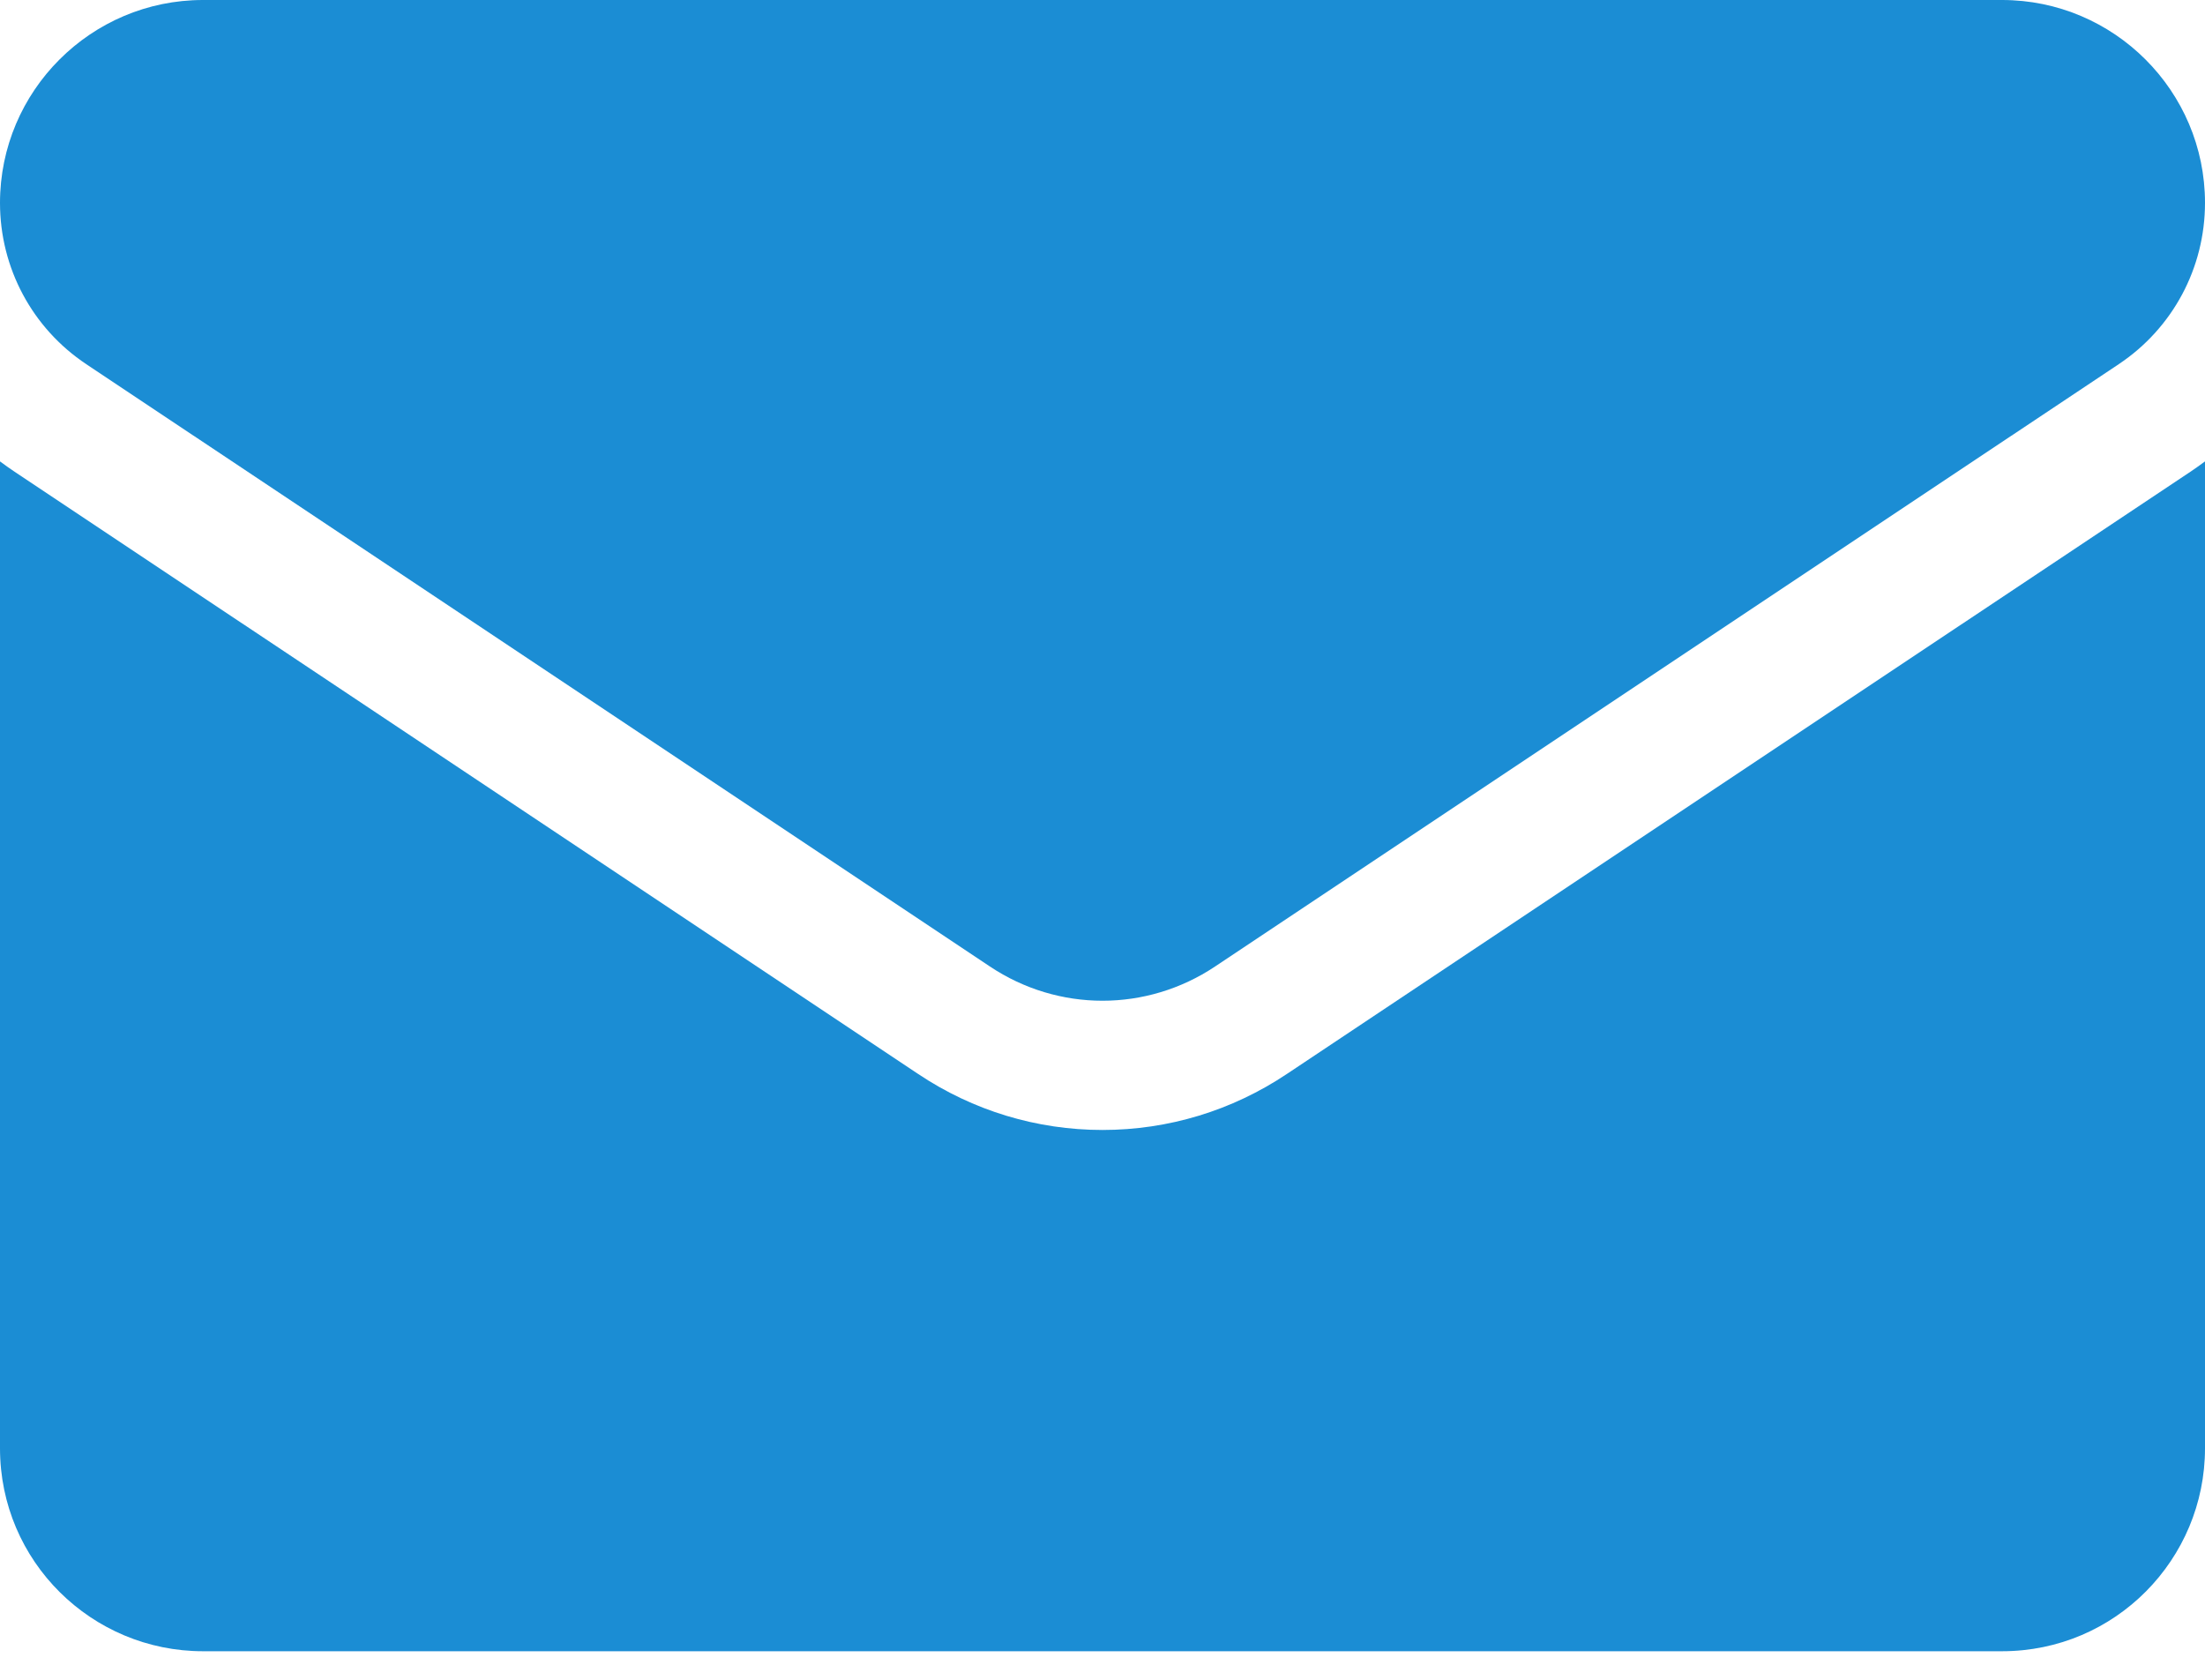
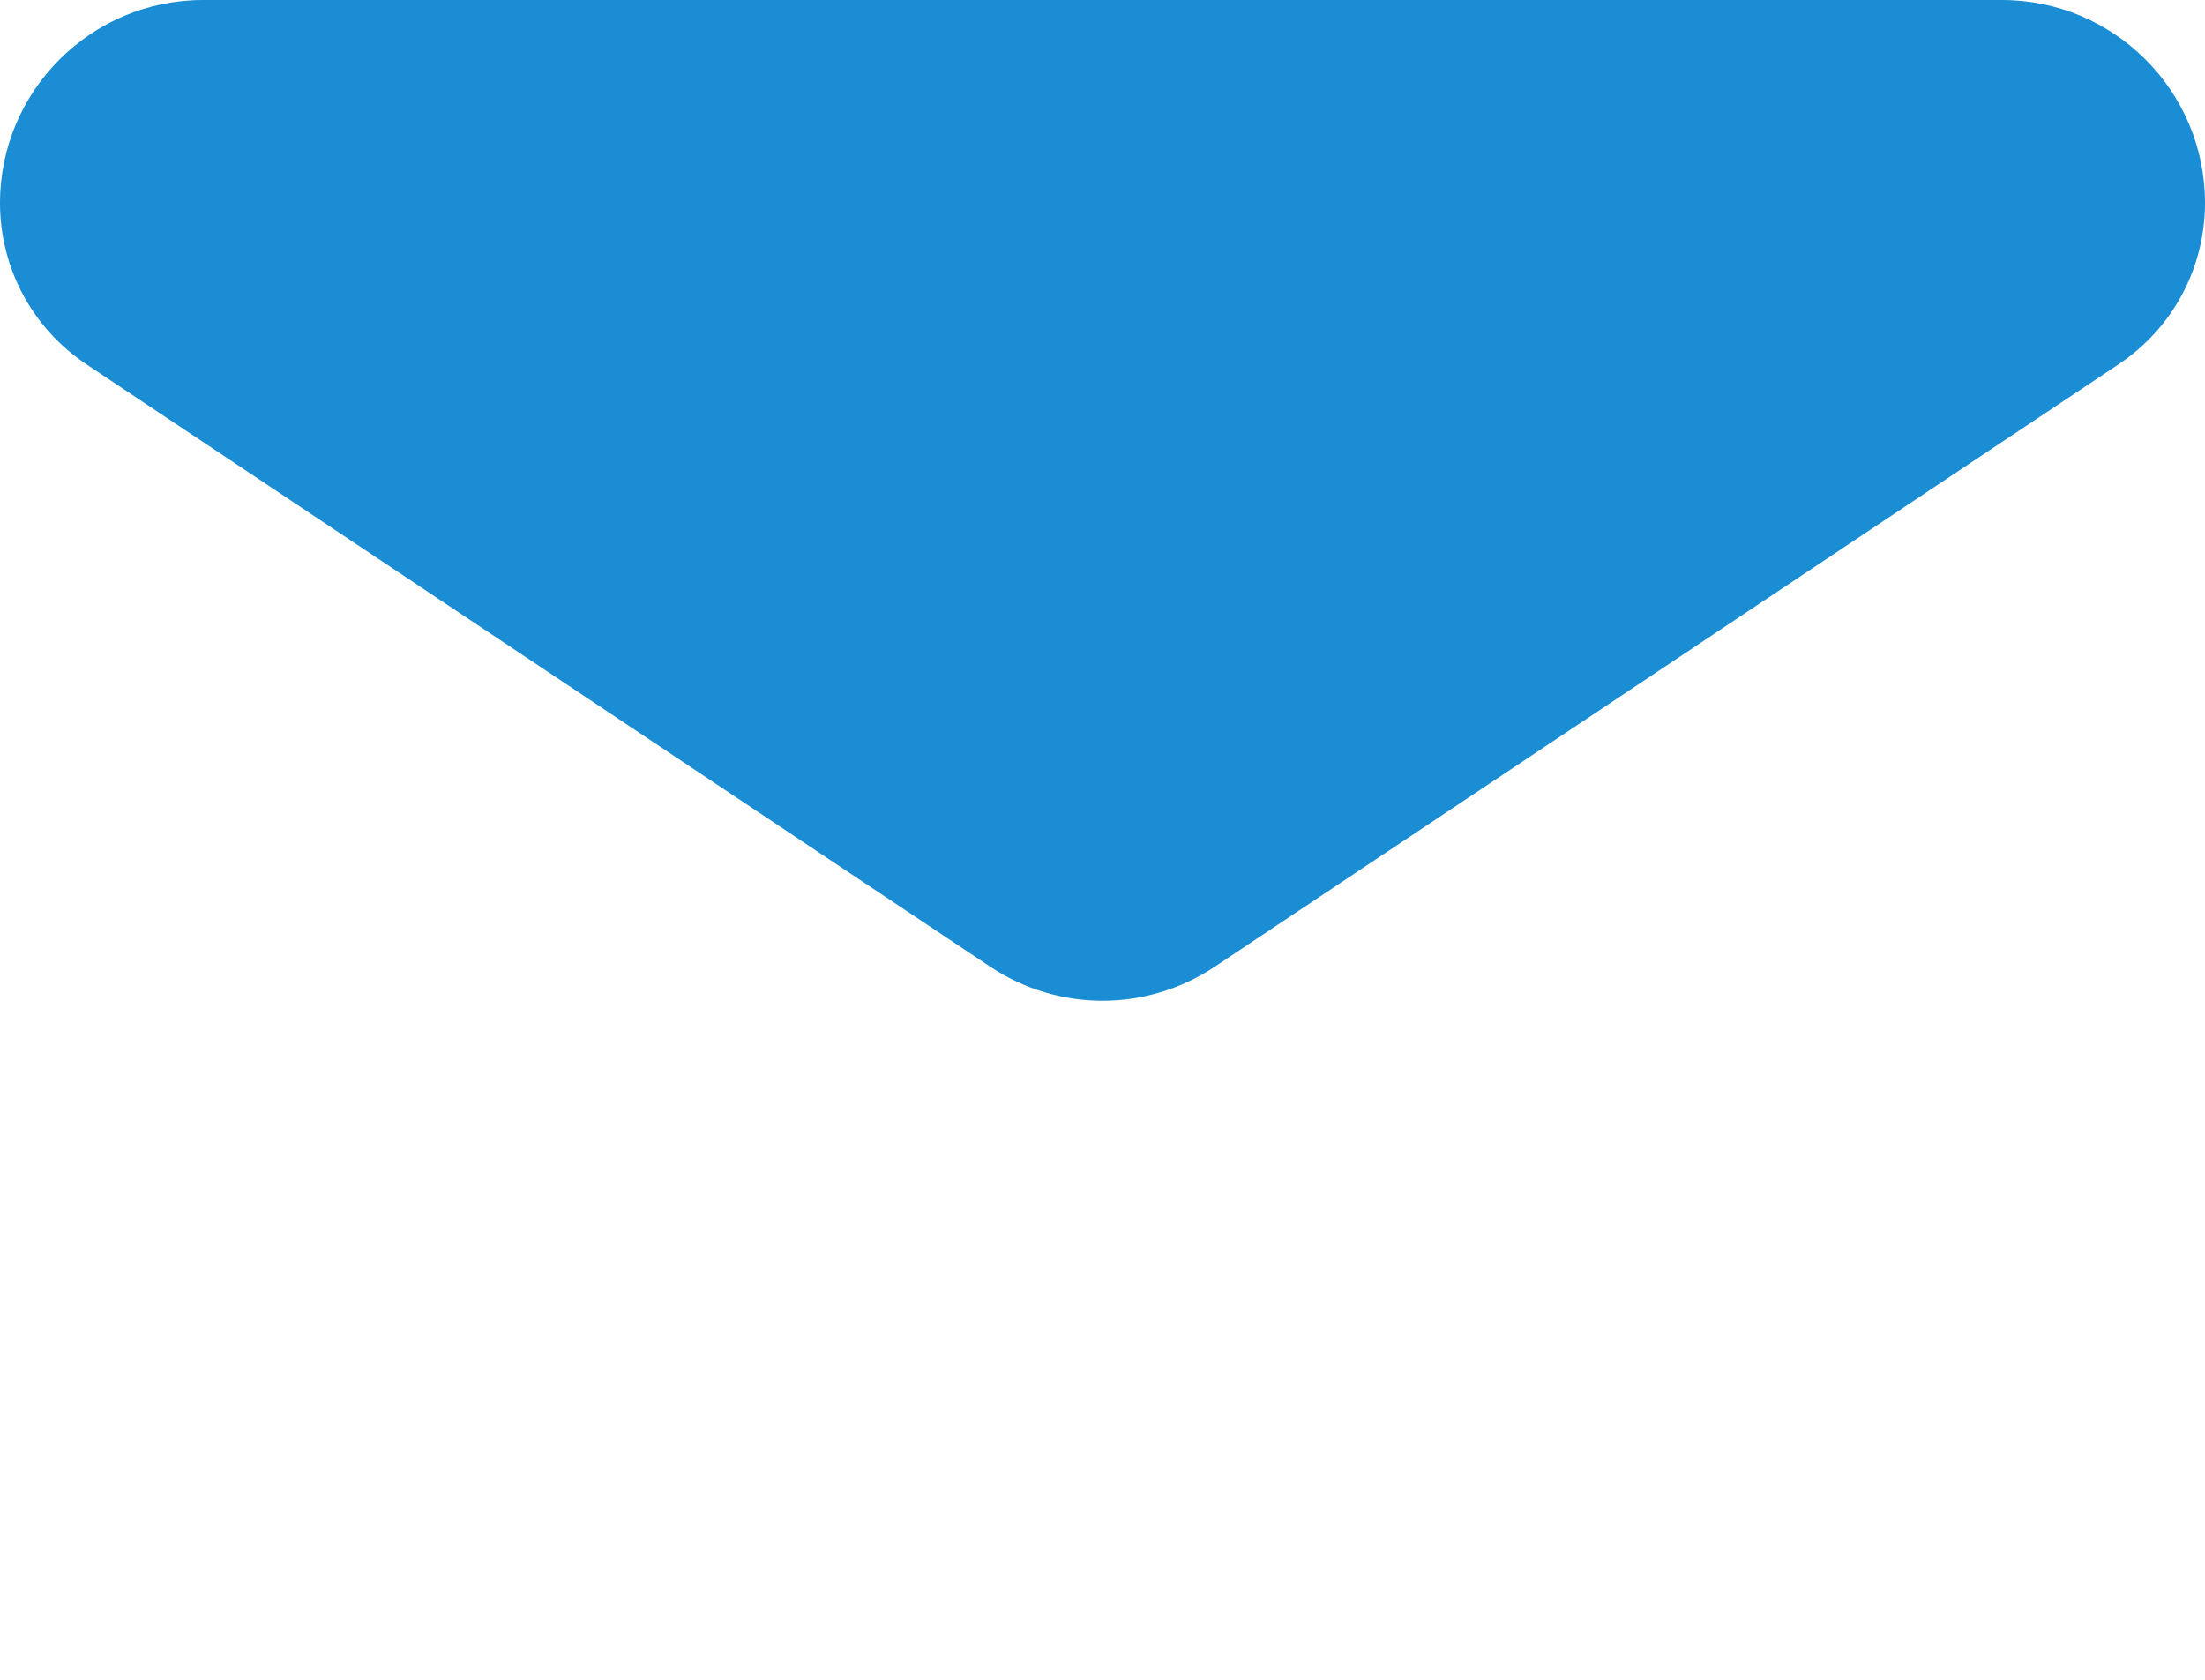
<svg xmlns="http://www.w3.org/2000/svg" width="21" height="16" viewBox="0 0 21 16" fill="none">
-   <path d="M12.255 10.23C11.733 10.579 11.126 10.763 10.5 10.763C9.874 10.763 9.267 10.579 8.745 10.23L0.14 4.494C0.092 4.462 0.046 4.429 0 4.395V13.795C0 14.873 0.875 15.728 1.933 15.728H19.067C20.145 15.728 21 14.853 21 13.795V4.395C20.954 4.429 20.908 4.462 20.86 4.494L12.255 10.23Z" fill="#1B8DD4" />
  <path d="M0.822 3.469L9.428 9.206C9.753 9.423 10.127 9.532 10.5 9.532C10.873 9.532 11.247 9.423 11.572 9.206L20.178 3.469C20.693 3.126 21 2.552 21 1.932C21 0.867 20.133 0 19.067 0H1.933C0.867 4.10142e-05 0 0.867 0 1.933C0 2.552 0.307 3.126 0.822 3.469Z" fill="#1B8DD4" />
</svg>